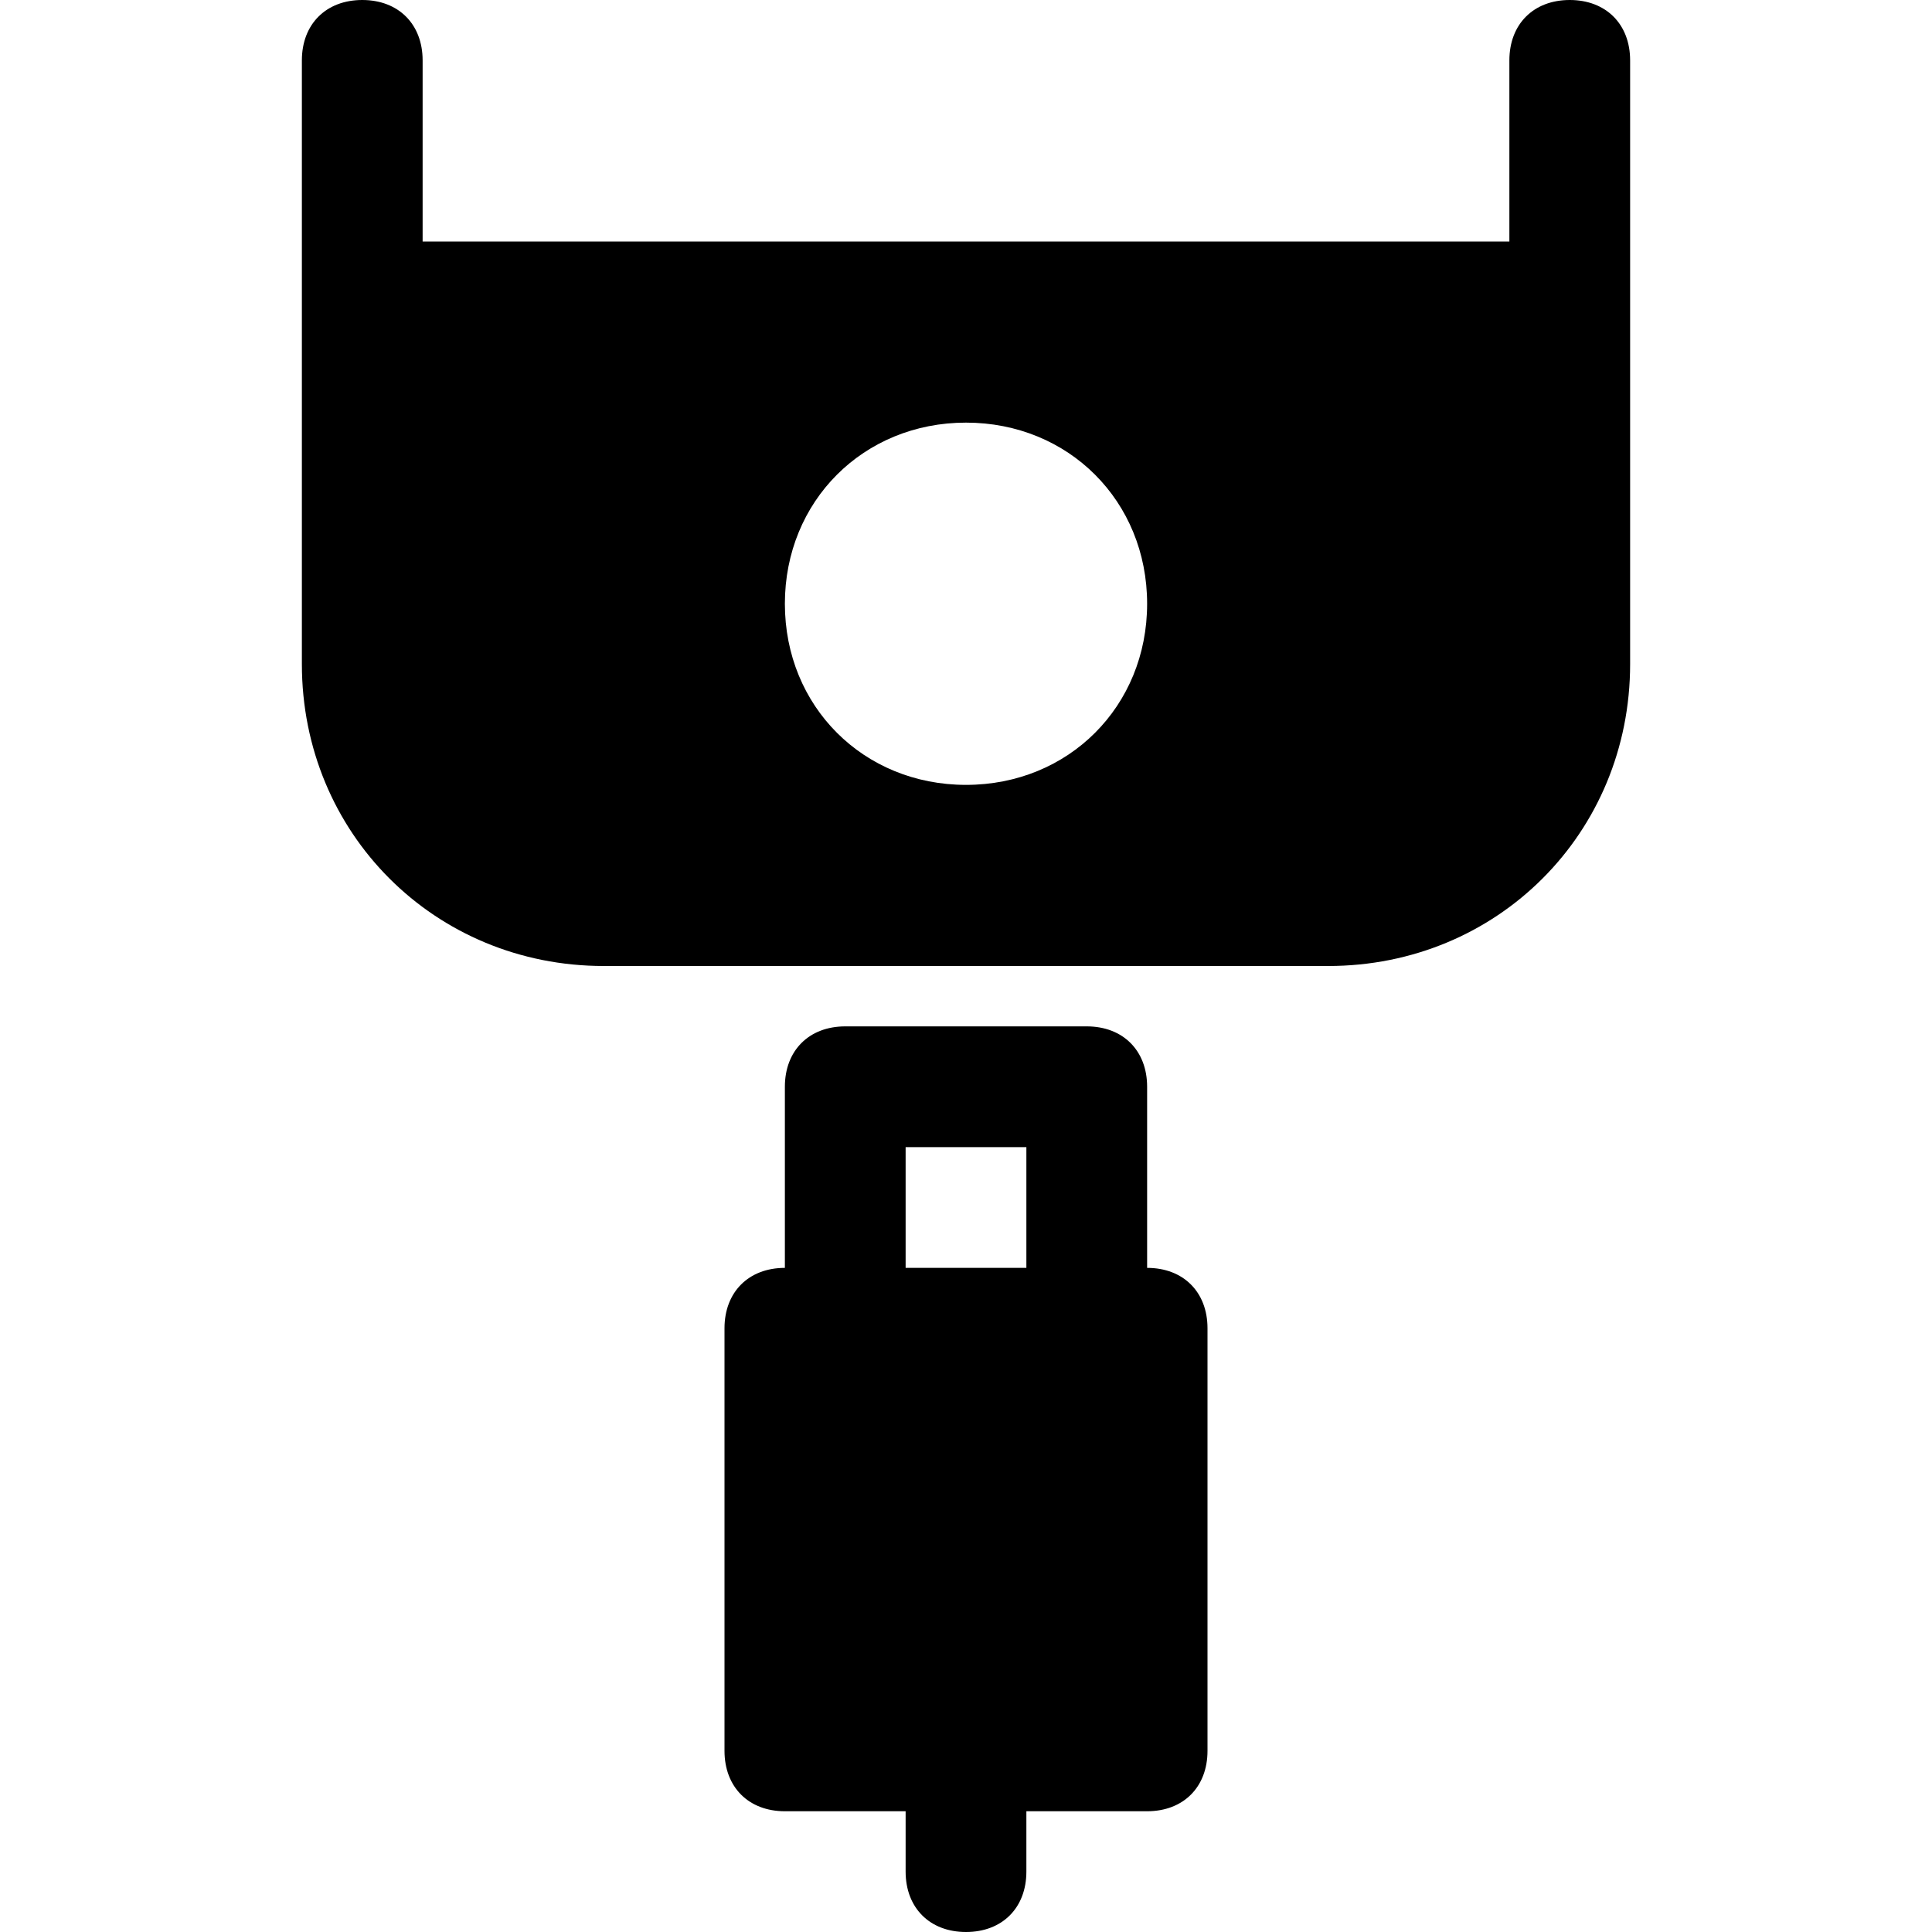
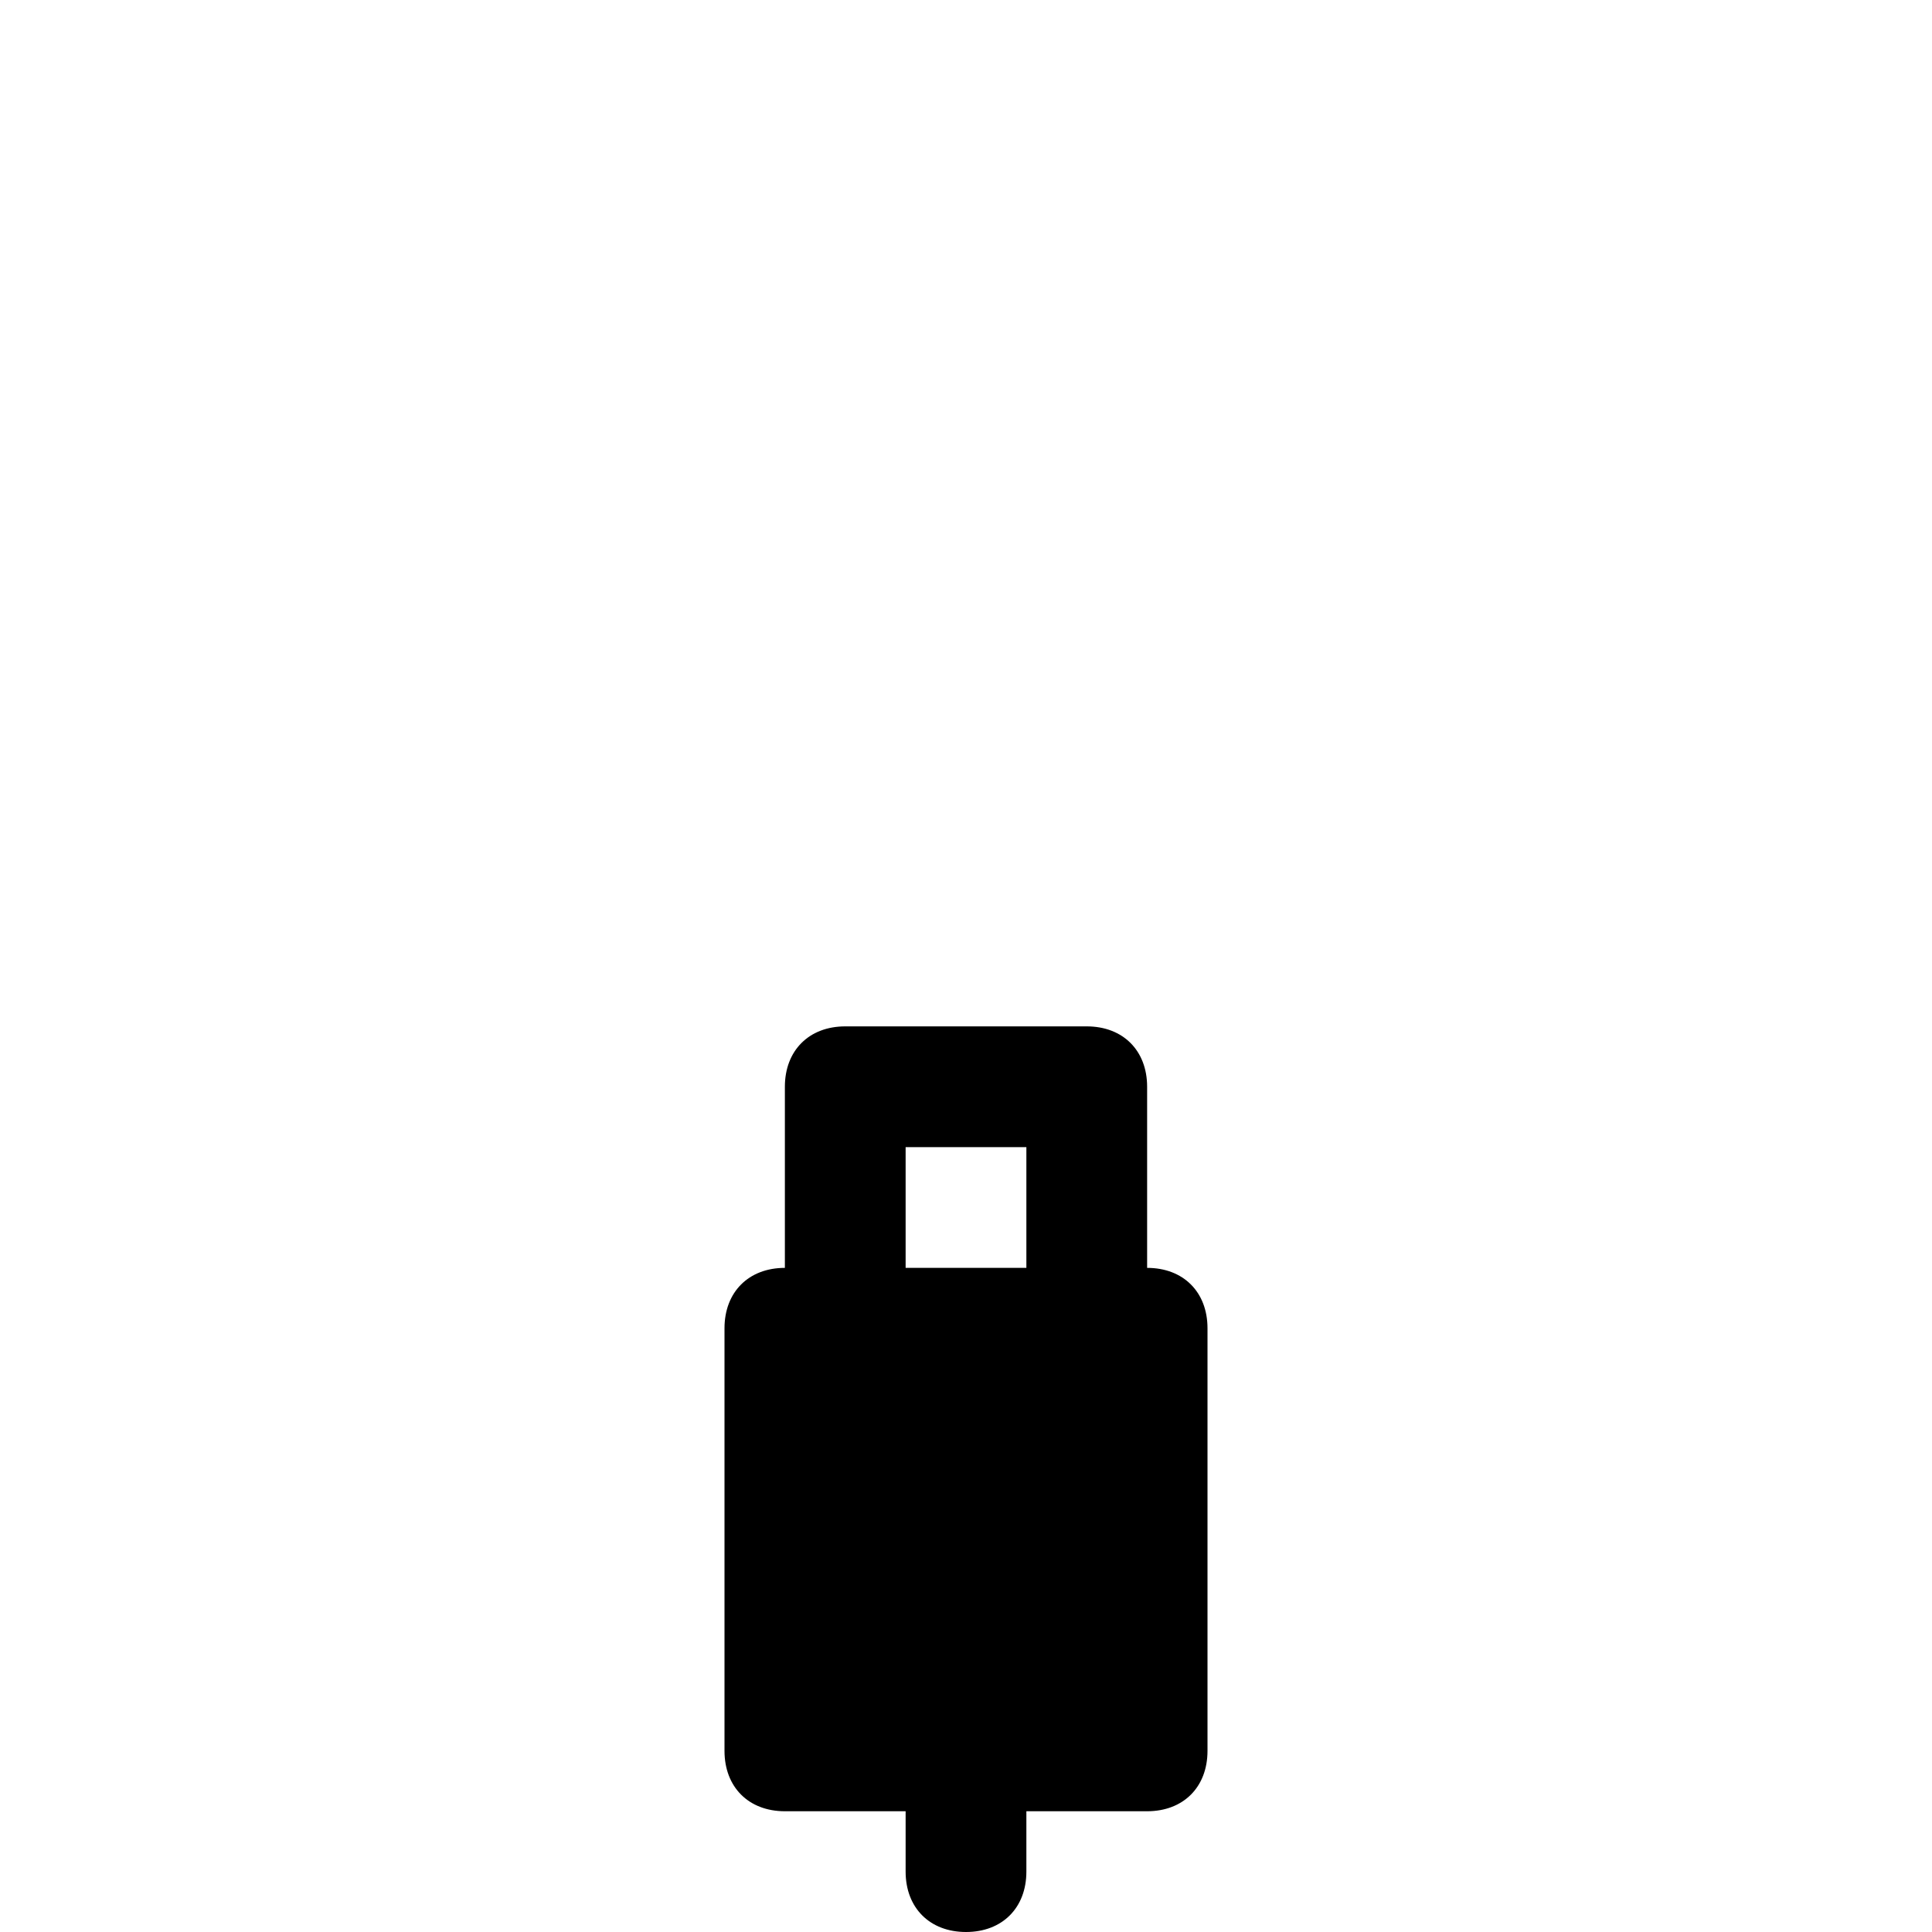
<svg xmlns="http://www.w3.org/2000/svg" version="1.1" id="Icons" viewBox="0 0 32 32" xml:space="preserve">
  <style type="text/css">
	.st0{fill:none;stroke:#000000;stroke-width:2;stroke-linecap:round;stroke-linejoin:round;stroke-miterlimit:10;}
</style>
-   <path d="M26,0c-0.6,0-1,0.4-1,1v3H7V1c0-0.6-0.4-1-1-1S5,0.4,5,1v10c0,2.8,2.2,5,5,5h12c2.8,0,5-2.2,5-5V1C27,0.4,26.6,0,26,0z   M16,13c-1.7,0-3-1.3-3-3s1.3-3,3-3s3,1.3,3,3S17.7,13,16,13z" />
  <path d="M19,21v-3c0-0.6-0.4-1-1-1h-4c-0.6,0-1,0.4-1,1v3c-0.6,0-1,0.4-1,1v7c0,0.6,0.4,1,1,1h2v1c0,0.6,0.4,1,1,1s1-0.4,1-1v-1h2  c0.6,0,1-0.4,1-1v-7C20,21.4,19.6,21,19,21z M15,19h2v2h-2V19z" />
</svg>